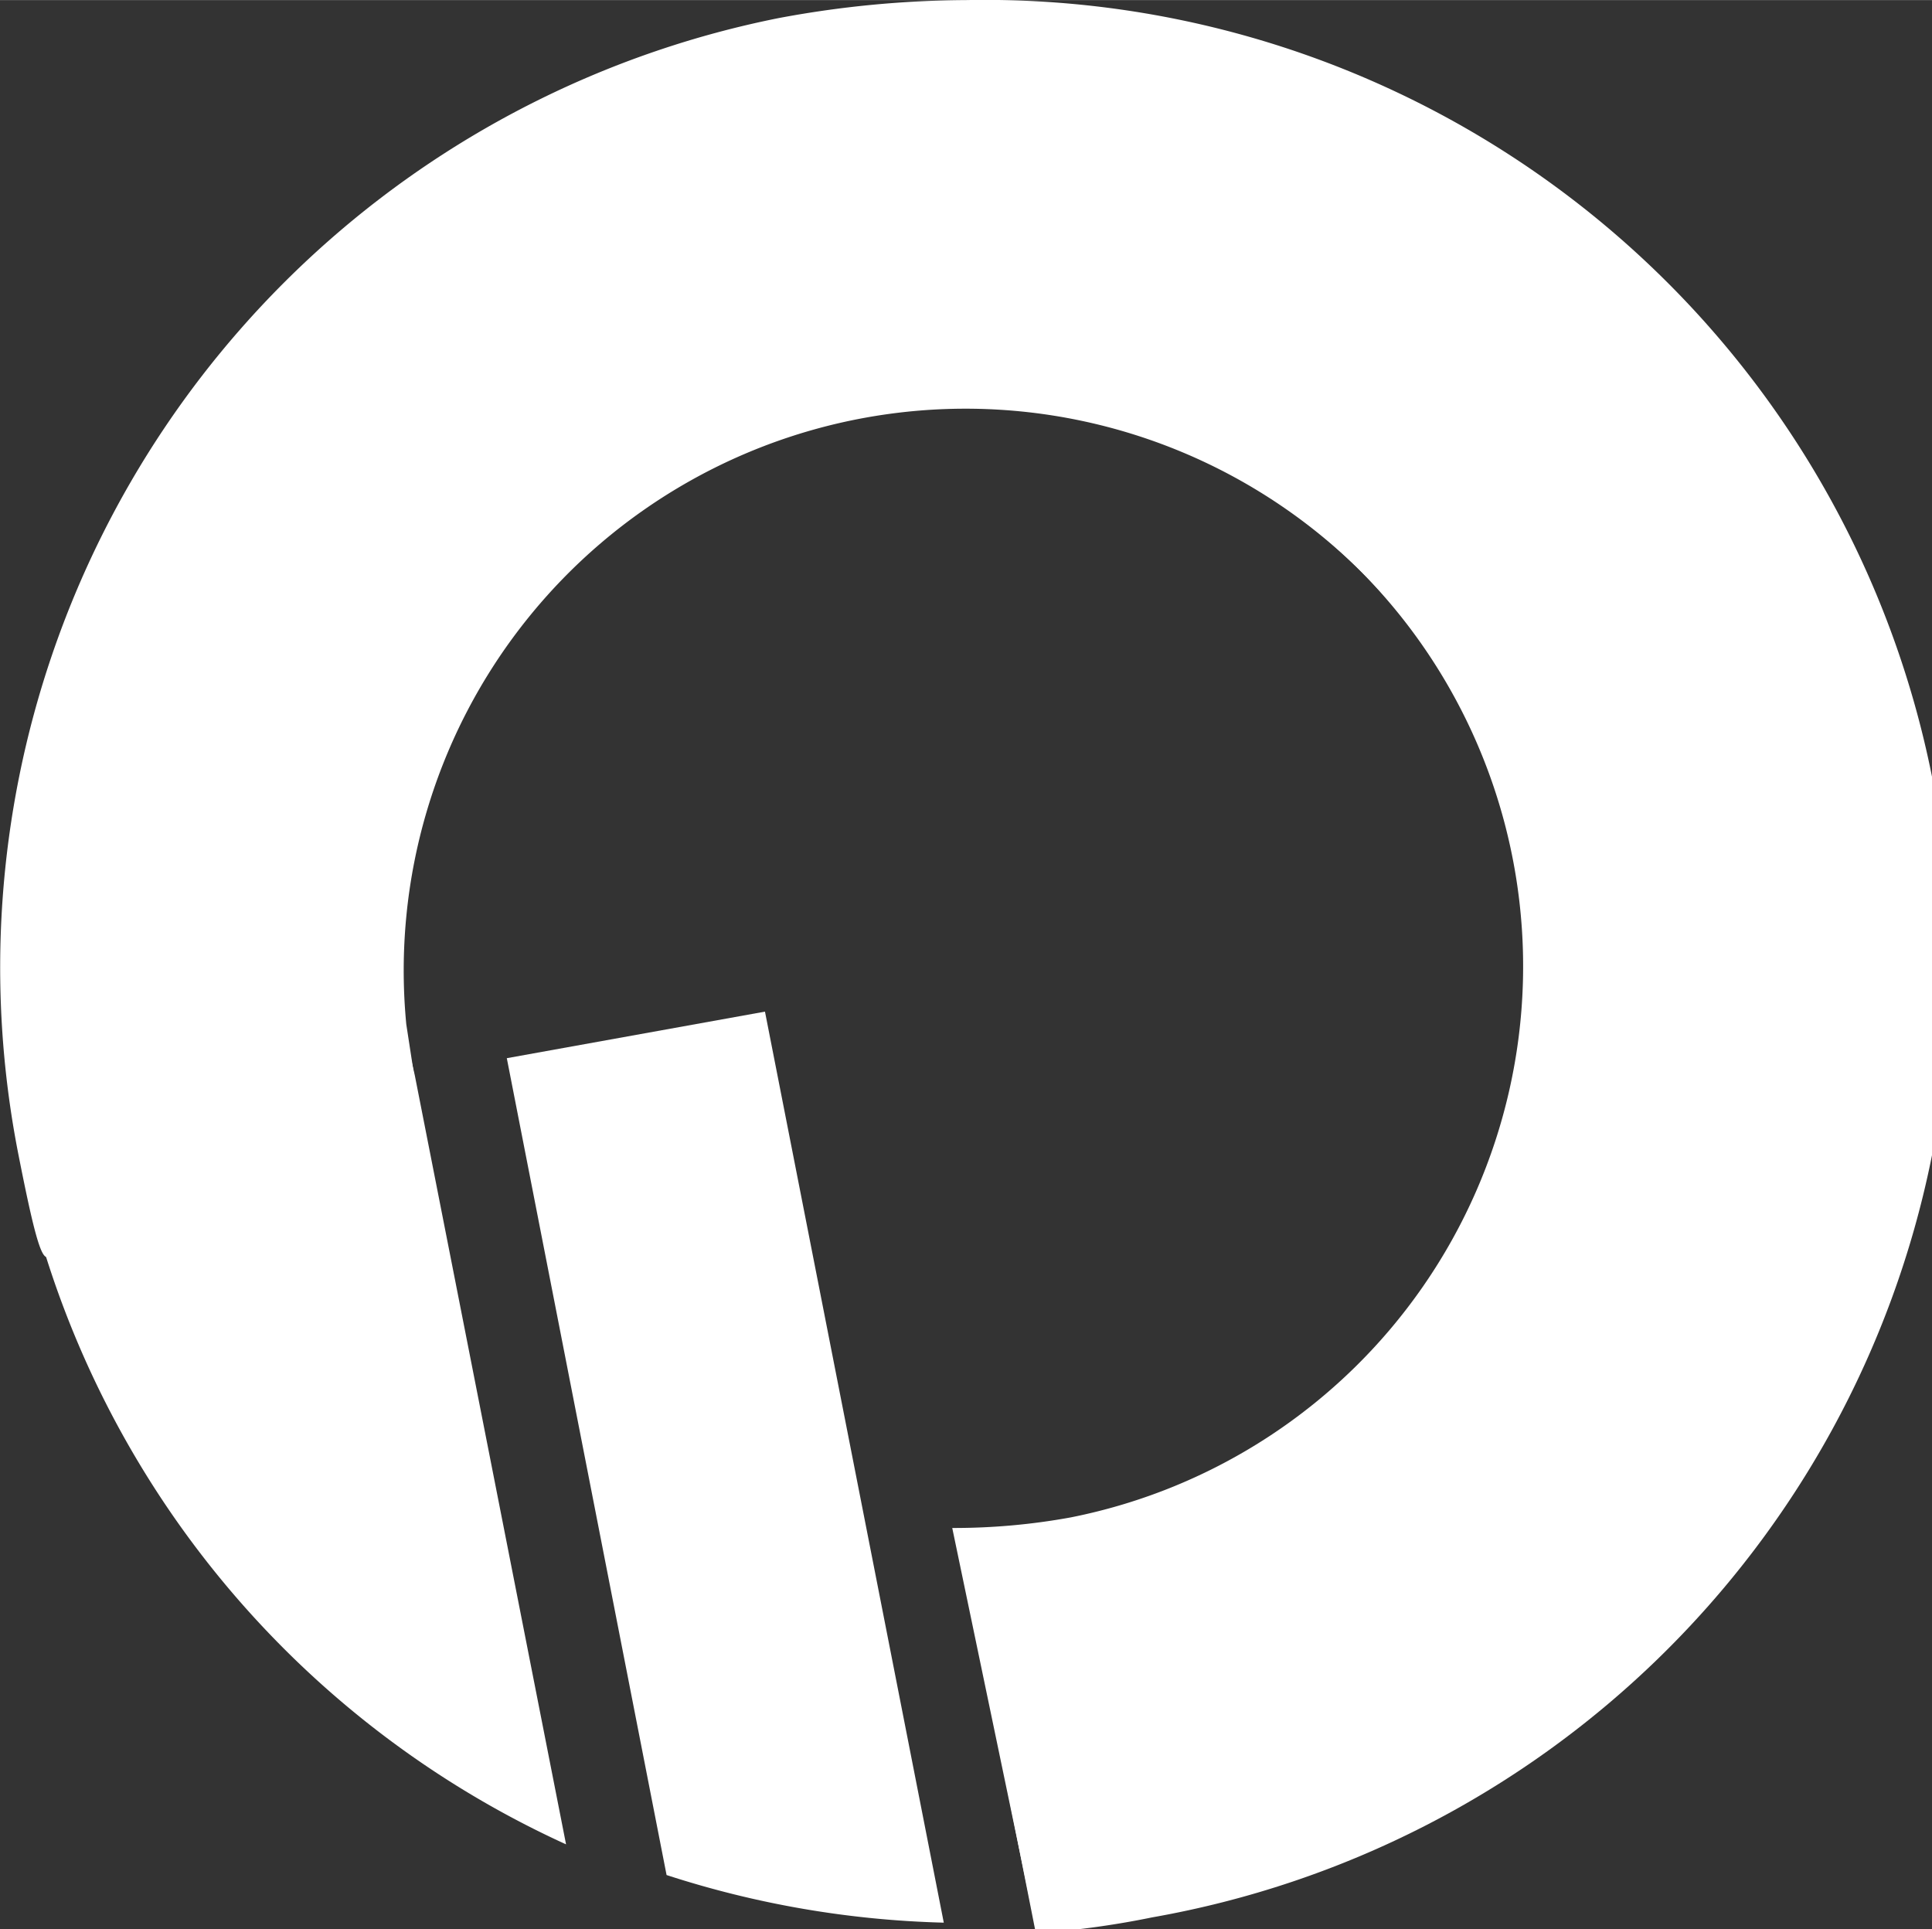
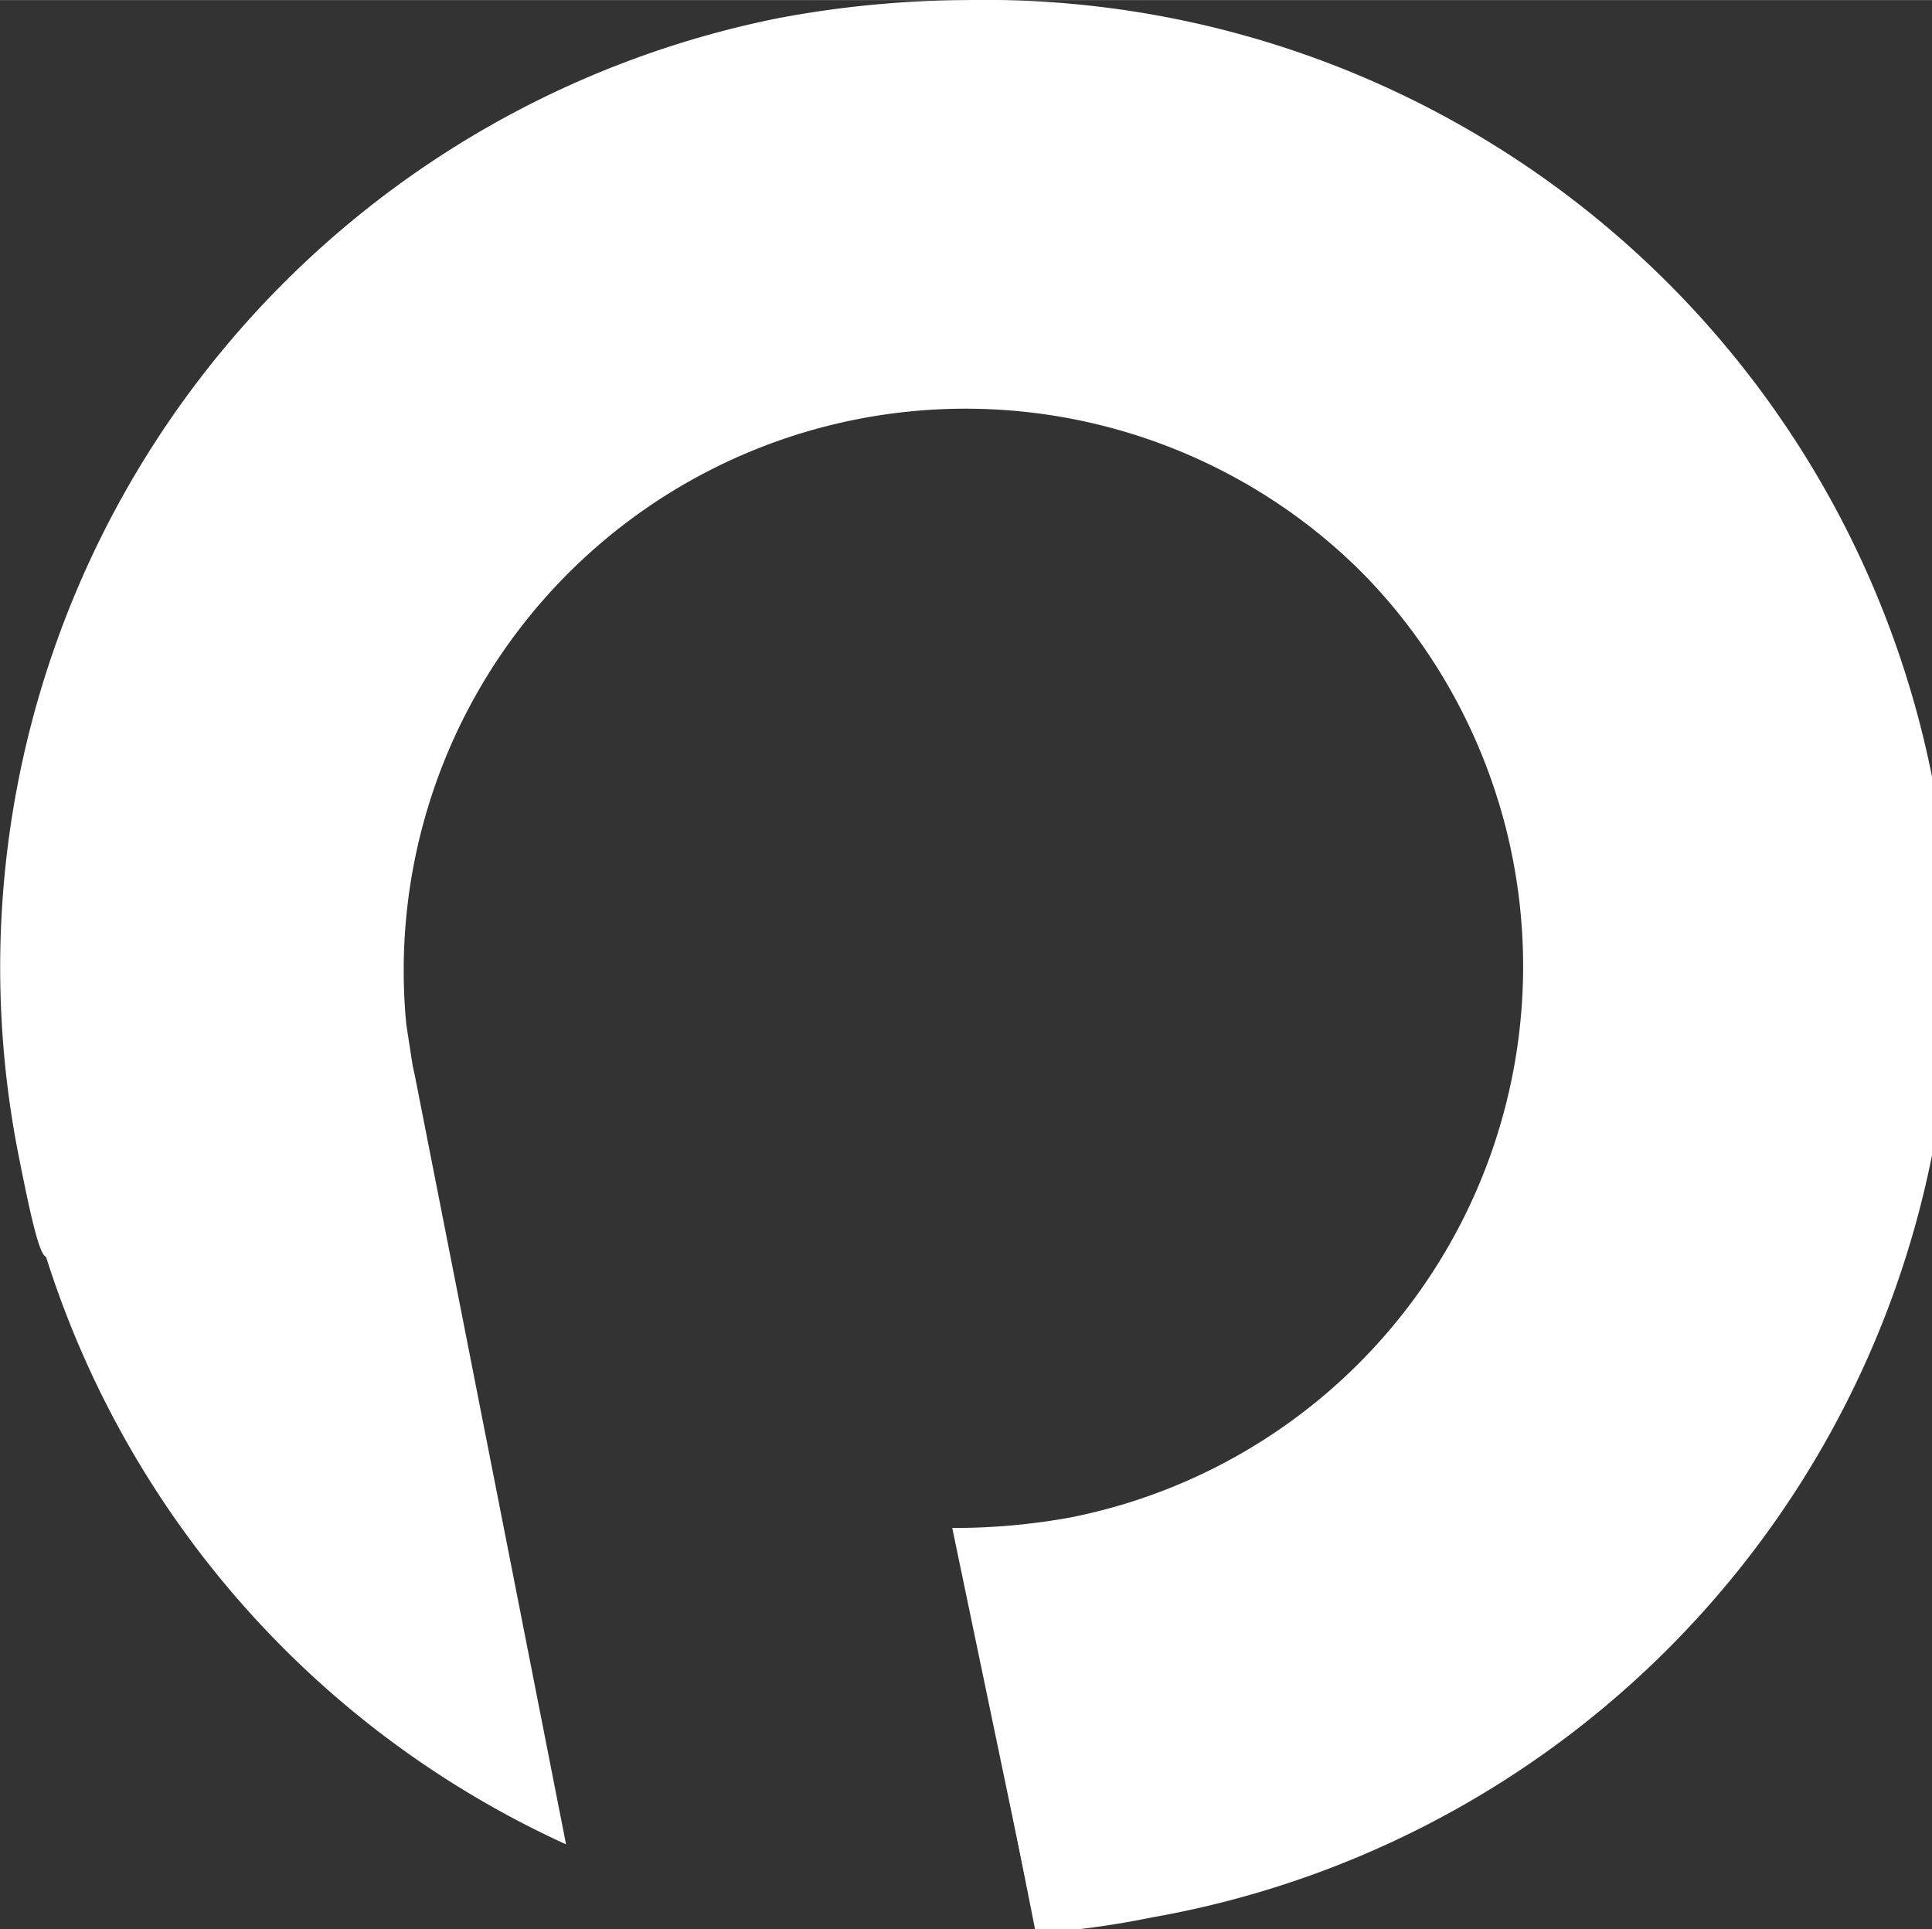
<svg xmlns="http://www.w3.org/2000/svg" id="Calque_1" data-name="Calque 1" width="6.44mm" height="6.43mm" viewBox="0 0 18.26 18.23">
  <rect x="0" y="0" width="18.26" height="18.23" fill="#333333" stroke="none" />
  <title>pictoLogoBlanc</title>
  <path d="M3.92,10.16l1.43,7.27a9.12,9.12,0,1,1,5.54.65,10.37,10.37,0,0,1-1.1.15L9,14.44a6.14,6.14,0,0,0,1.12-.1,5.31,5.31,0,1,0-6.32-4.7Z" fill="#fff" />
-   <path d="M6.3,17.72a9.23,9.23,0,0,0,2.62.45L7.23,9.56,4.79,10Z" fill="#fff" />
  <path d="M7.36.17A9.15,9.15,0,0,0,.17,10.89C.76,13.89.11,9,2.7,10.2l1.22,0-.08-.52a5.31,5.31,0,1,1,6.32,4.7,6.14,6.14,0,0,1-1.12.1l.75,3.79a8.3,8.3,0,0,0,1.1-.15A9.13,9.13,0,0,0,9.13,0,9.81,9.81,0,0,0,7.36.17" fill="#fff" />
</svg>